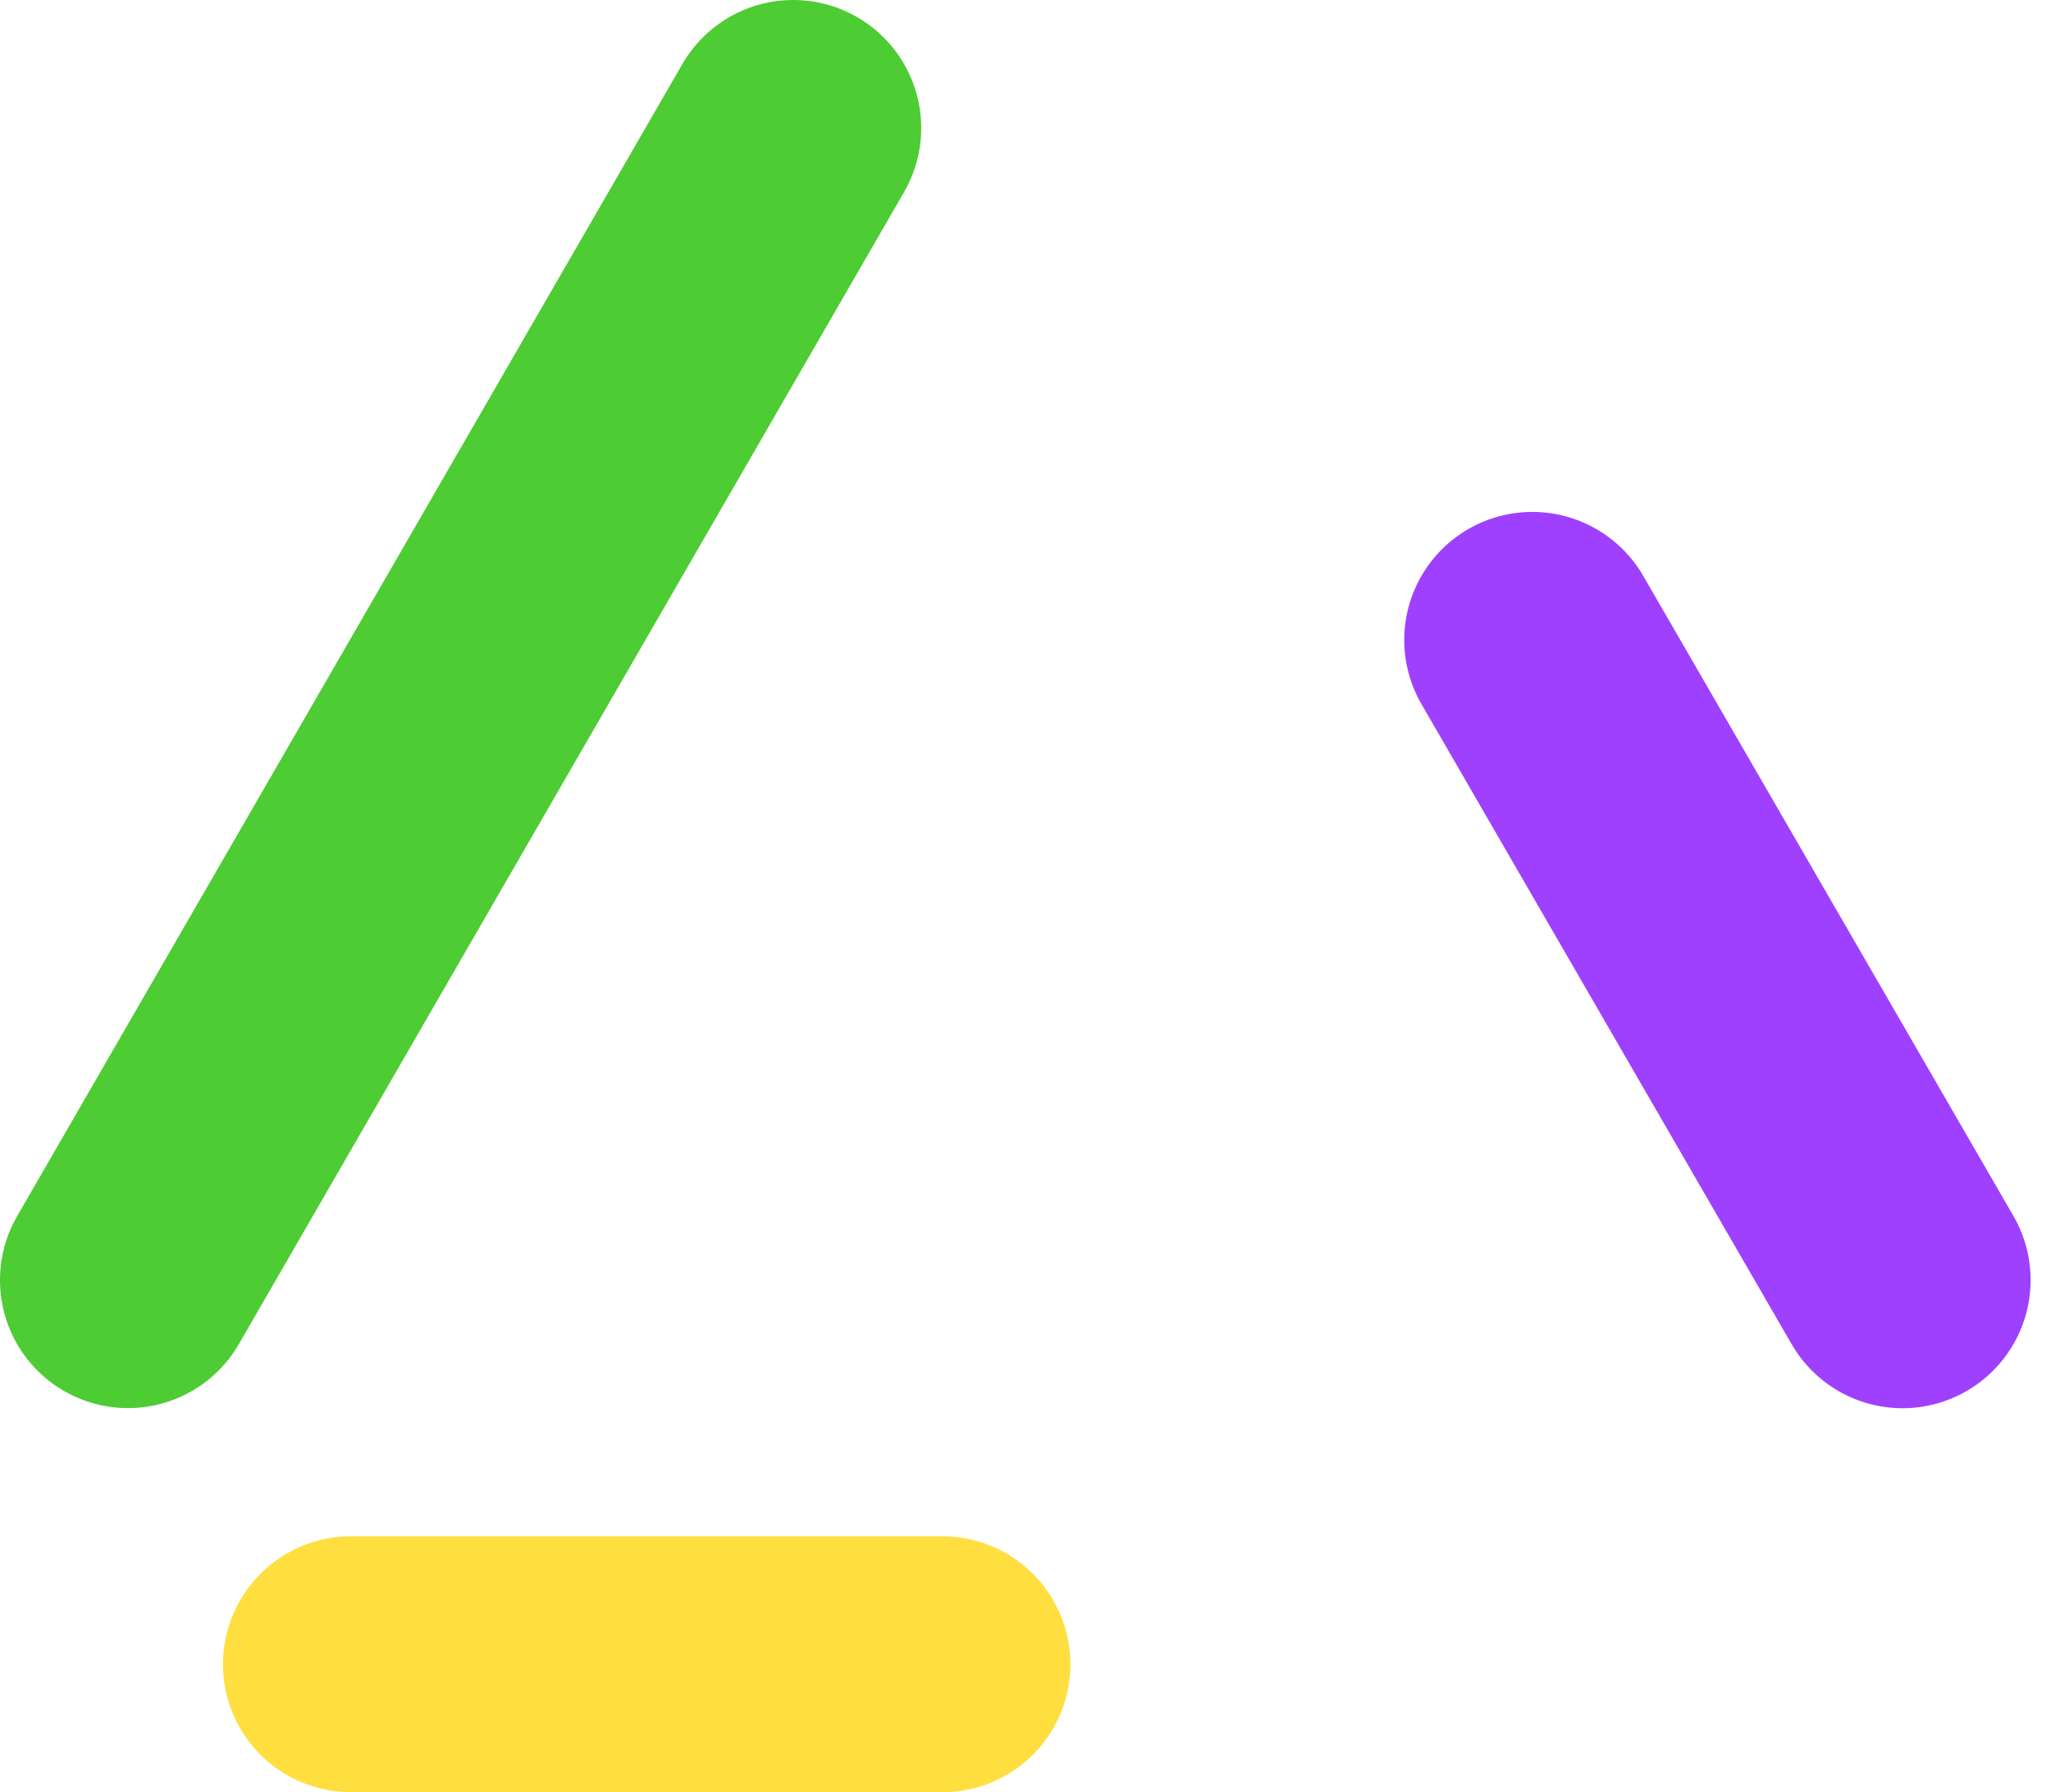
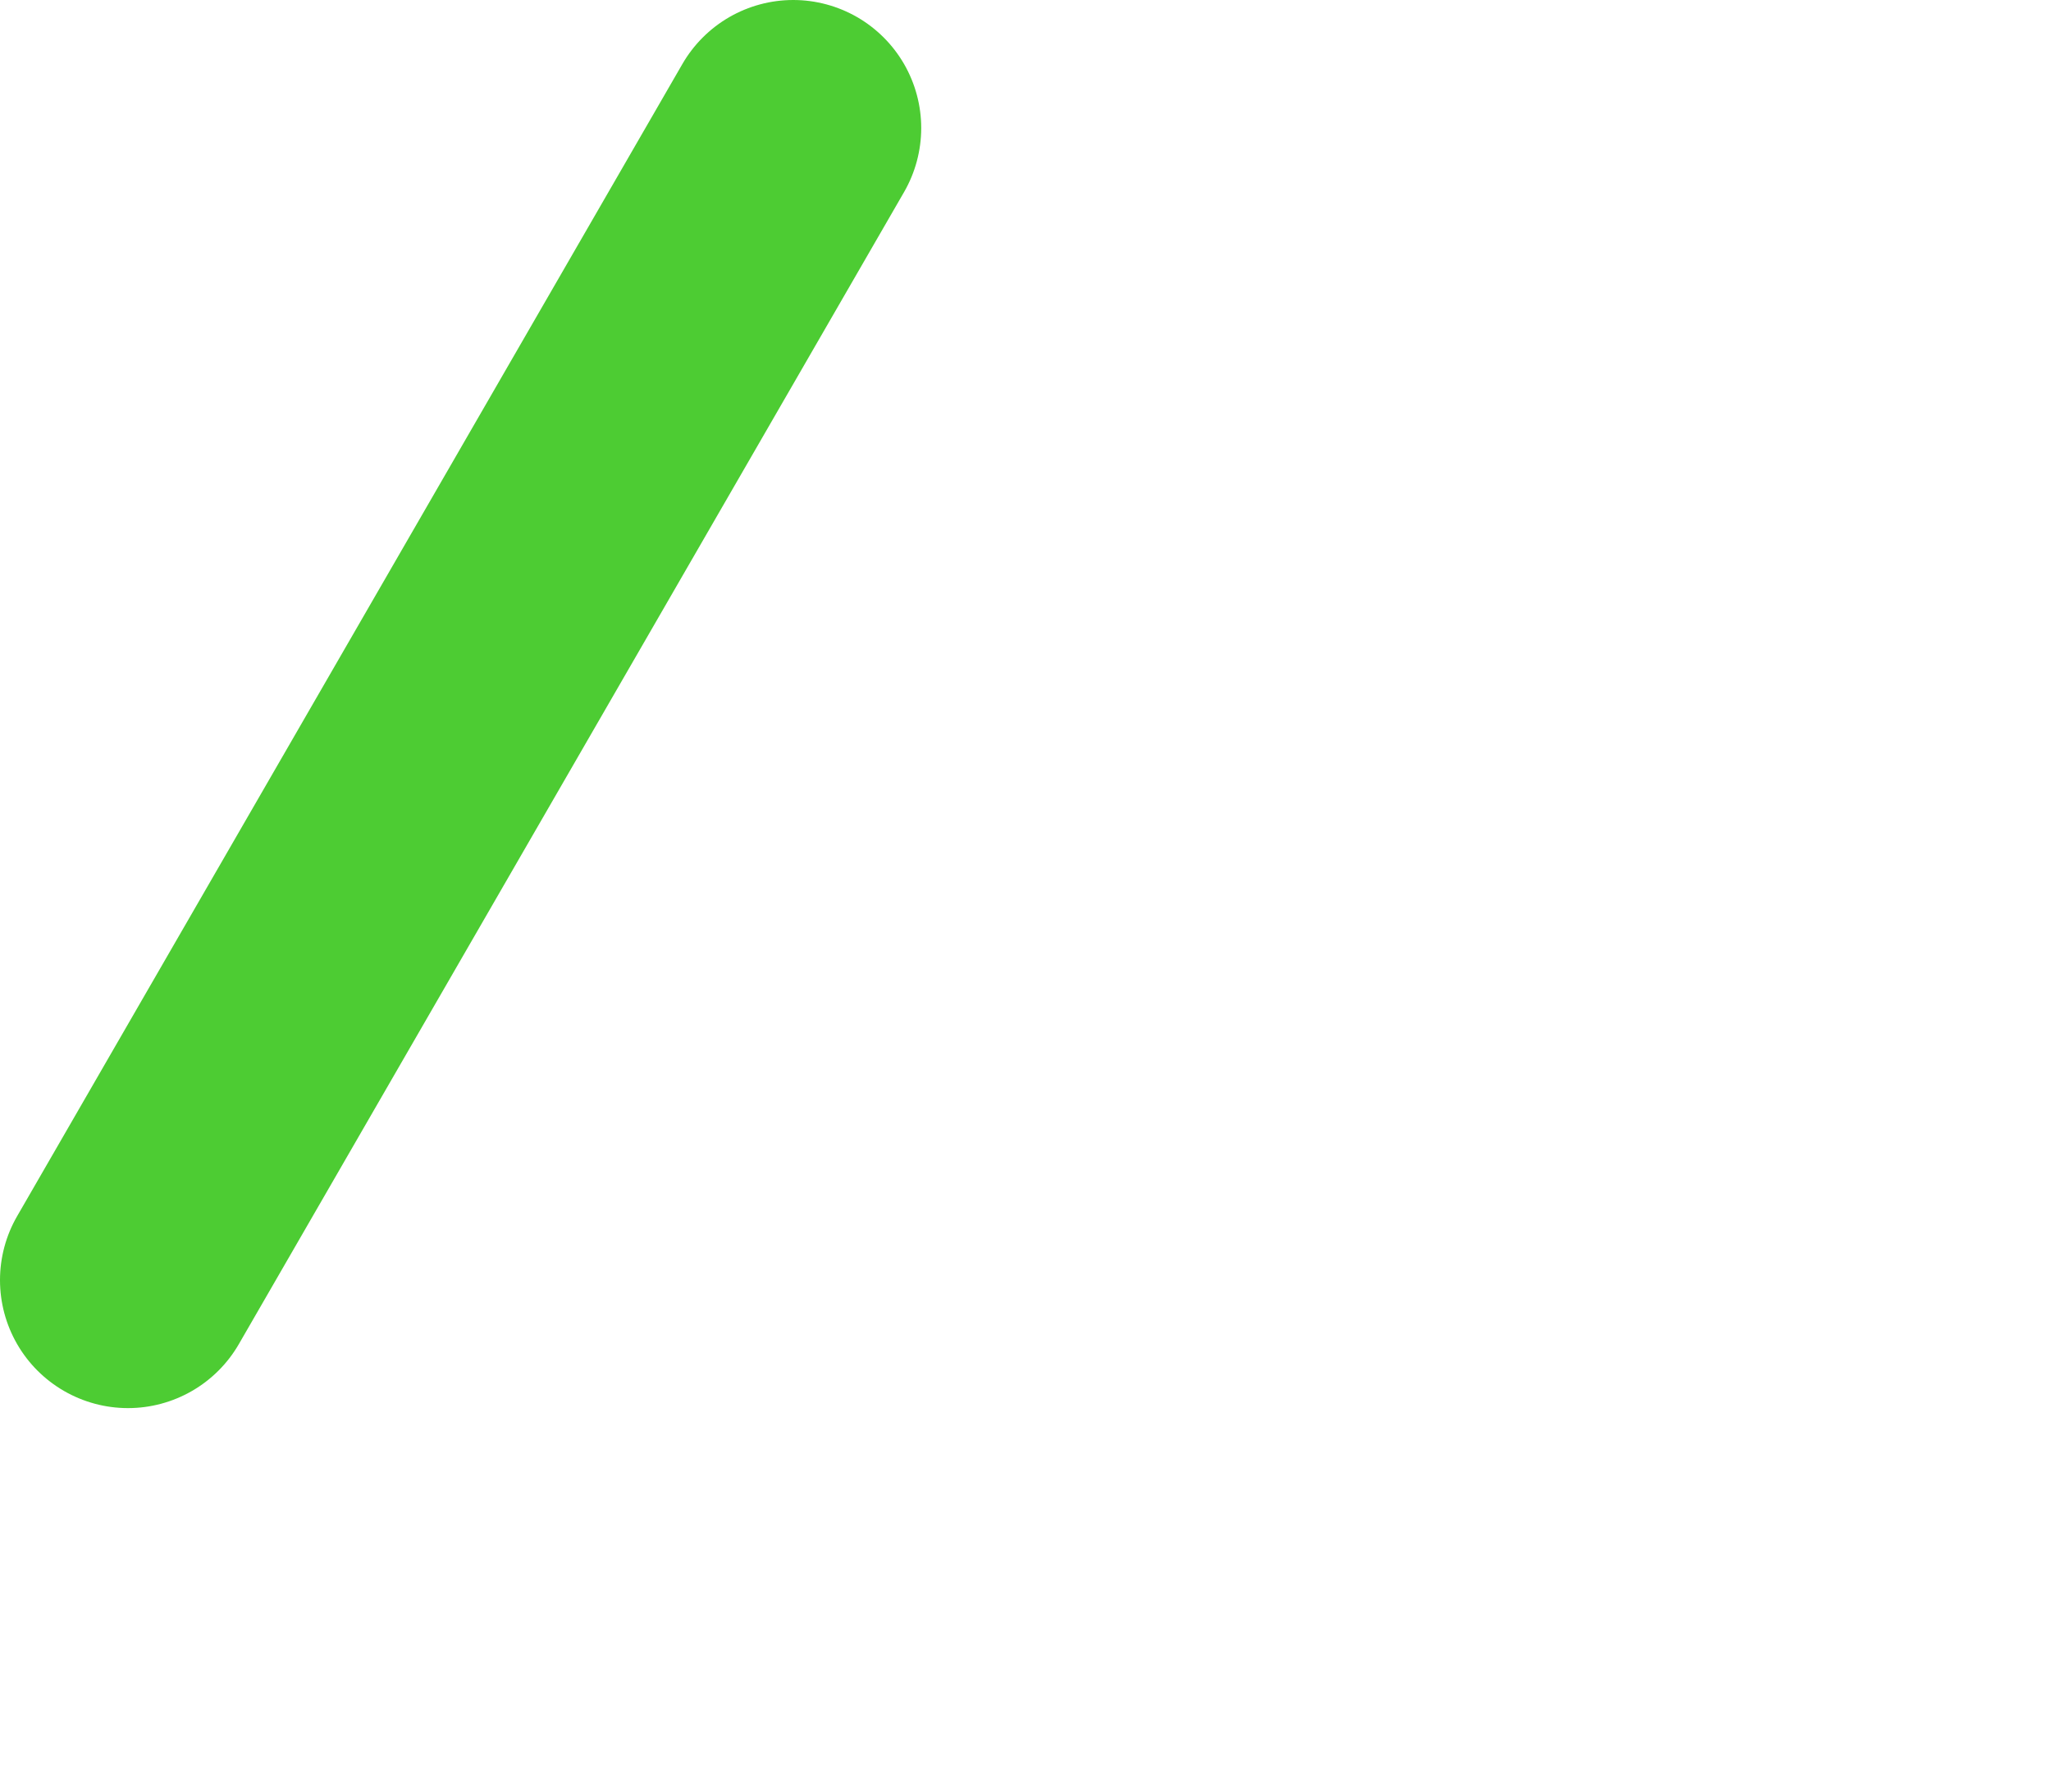
<svg xmlns="http://www.w3.org/2000/svg" viewBox="0 0 95 83" fill="none">
  <path d="M0.795 62.251C0.274 61.349 0 60.327 0 59.286C0 58.245 0.274 57.222 0.795 56.321L31.607 2.965C32.128 2.064 32.876 1.316 33.777 0.795C34.678 0.275 35.701 0 36.741 0C37.782 0 38.804 0.275 39.706 0.795C40.607 1.316 41.355 2.065 41.876 2.966C42.396 3.868 42.67 4.89 42.67 5.931C42.669 6.972 42.395 7.995 41.875 8.896L11.062 62.251C10.541 63.152 9.793 63.899 8.892 64.419C7.991 64.939 6.969 65.213 5.928 65.213C4.888 65.213 3.866 64.939 2.965 64.419C2.064 63.899 1.315 63.152 0.795 62.251Z" fill="#4DCC33" />
-   <path d="M11.123 80.044C10.602 79.142 10.328 78.119 10.328 77.077C10.329 76.035 10.603 75.012 11.125 74.11C11.646 73.209 12.396 72.46 13.299 71.94C14.201 71.42 15.225 71.147 16.267 71.148H43.65C44.691 71.149 45.713 71.423 46.614 71.944C47.515 72.464 48.264 73.213 48.784 74.114C49.305 75.014 49.58 76.037 49.58 77.077C49.58 78.118 49.307 79.14 48.786 80.041C48.266 80.942 47.517 81.69 46.615 82.209C45.713 82.729 44.691 83.001 43.65 82.999H16.166C15.142 82.984 14.139 82.704 13.255 82.186C12.371 81.668 11.636 80.93 11.123 80.044Z" fill="#FFDF40" />
-   <path d="M70.981 23.709C72.022 23.709 73.044 23.984 73.945 24.504C74.847 25.025 75.595 25.773 76.115 26.674L93.261 56.317C93.782 57.219 94.056 58.241 94.056 59.282C94.056 60.324 93.782 61.346 93.261 62.248C92.741 63.151 91.993 63.901 91.09 64.422C90.188 64.943 89.165 65.218 88.123 65.218C87.081 65.218 86.057 64.943 85.155 64.422C84.253 63.901 83.504 63.151 82.984 62.248L65.838 32.605C65.317 31.703 65.043 30.679 65.043 29.638C65.043 28.596 65.318 27.573 65.84 26.671C66.361 25.769 67.111 25.02 68.013 24.501C68.916 23.981 69.94 23.708 70.981 23.709Z" fill="#9F40FF" />
</svg>